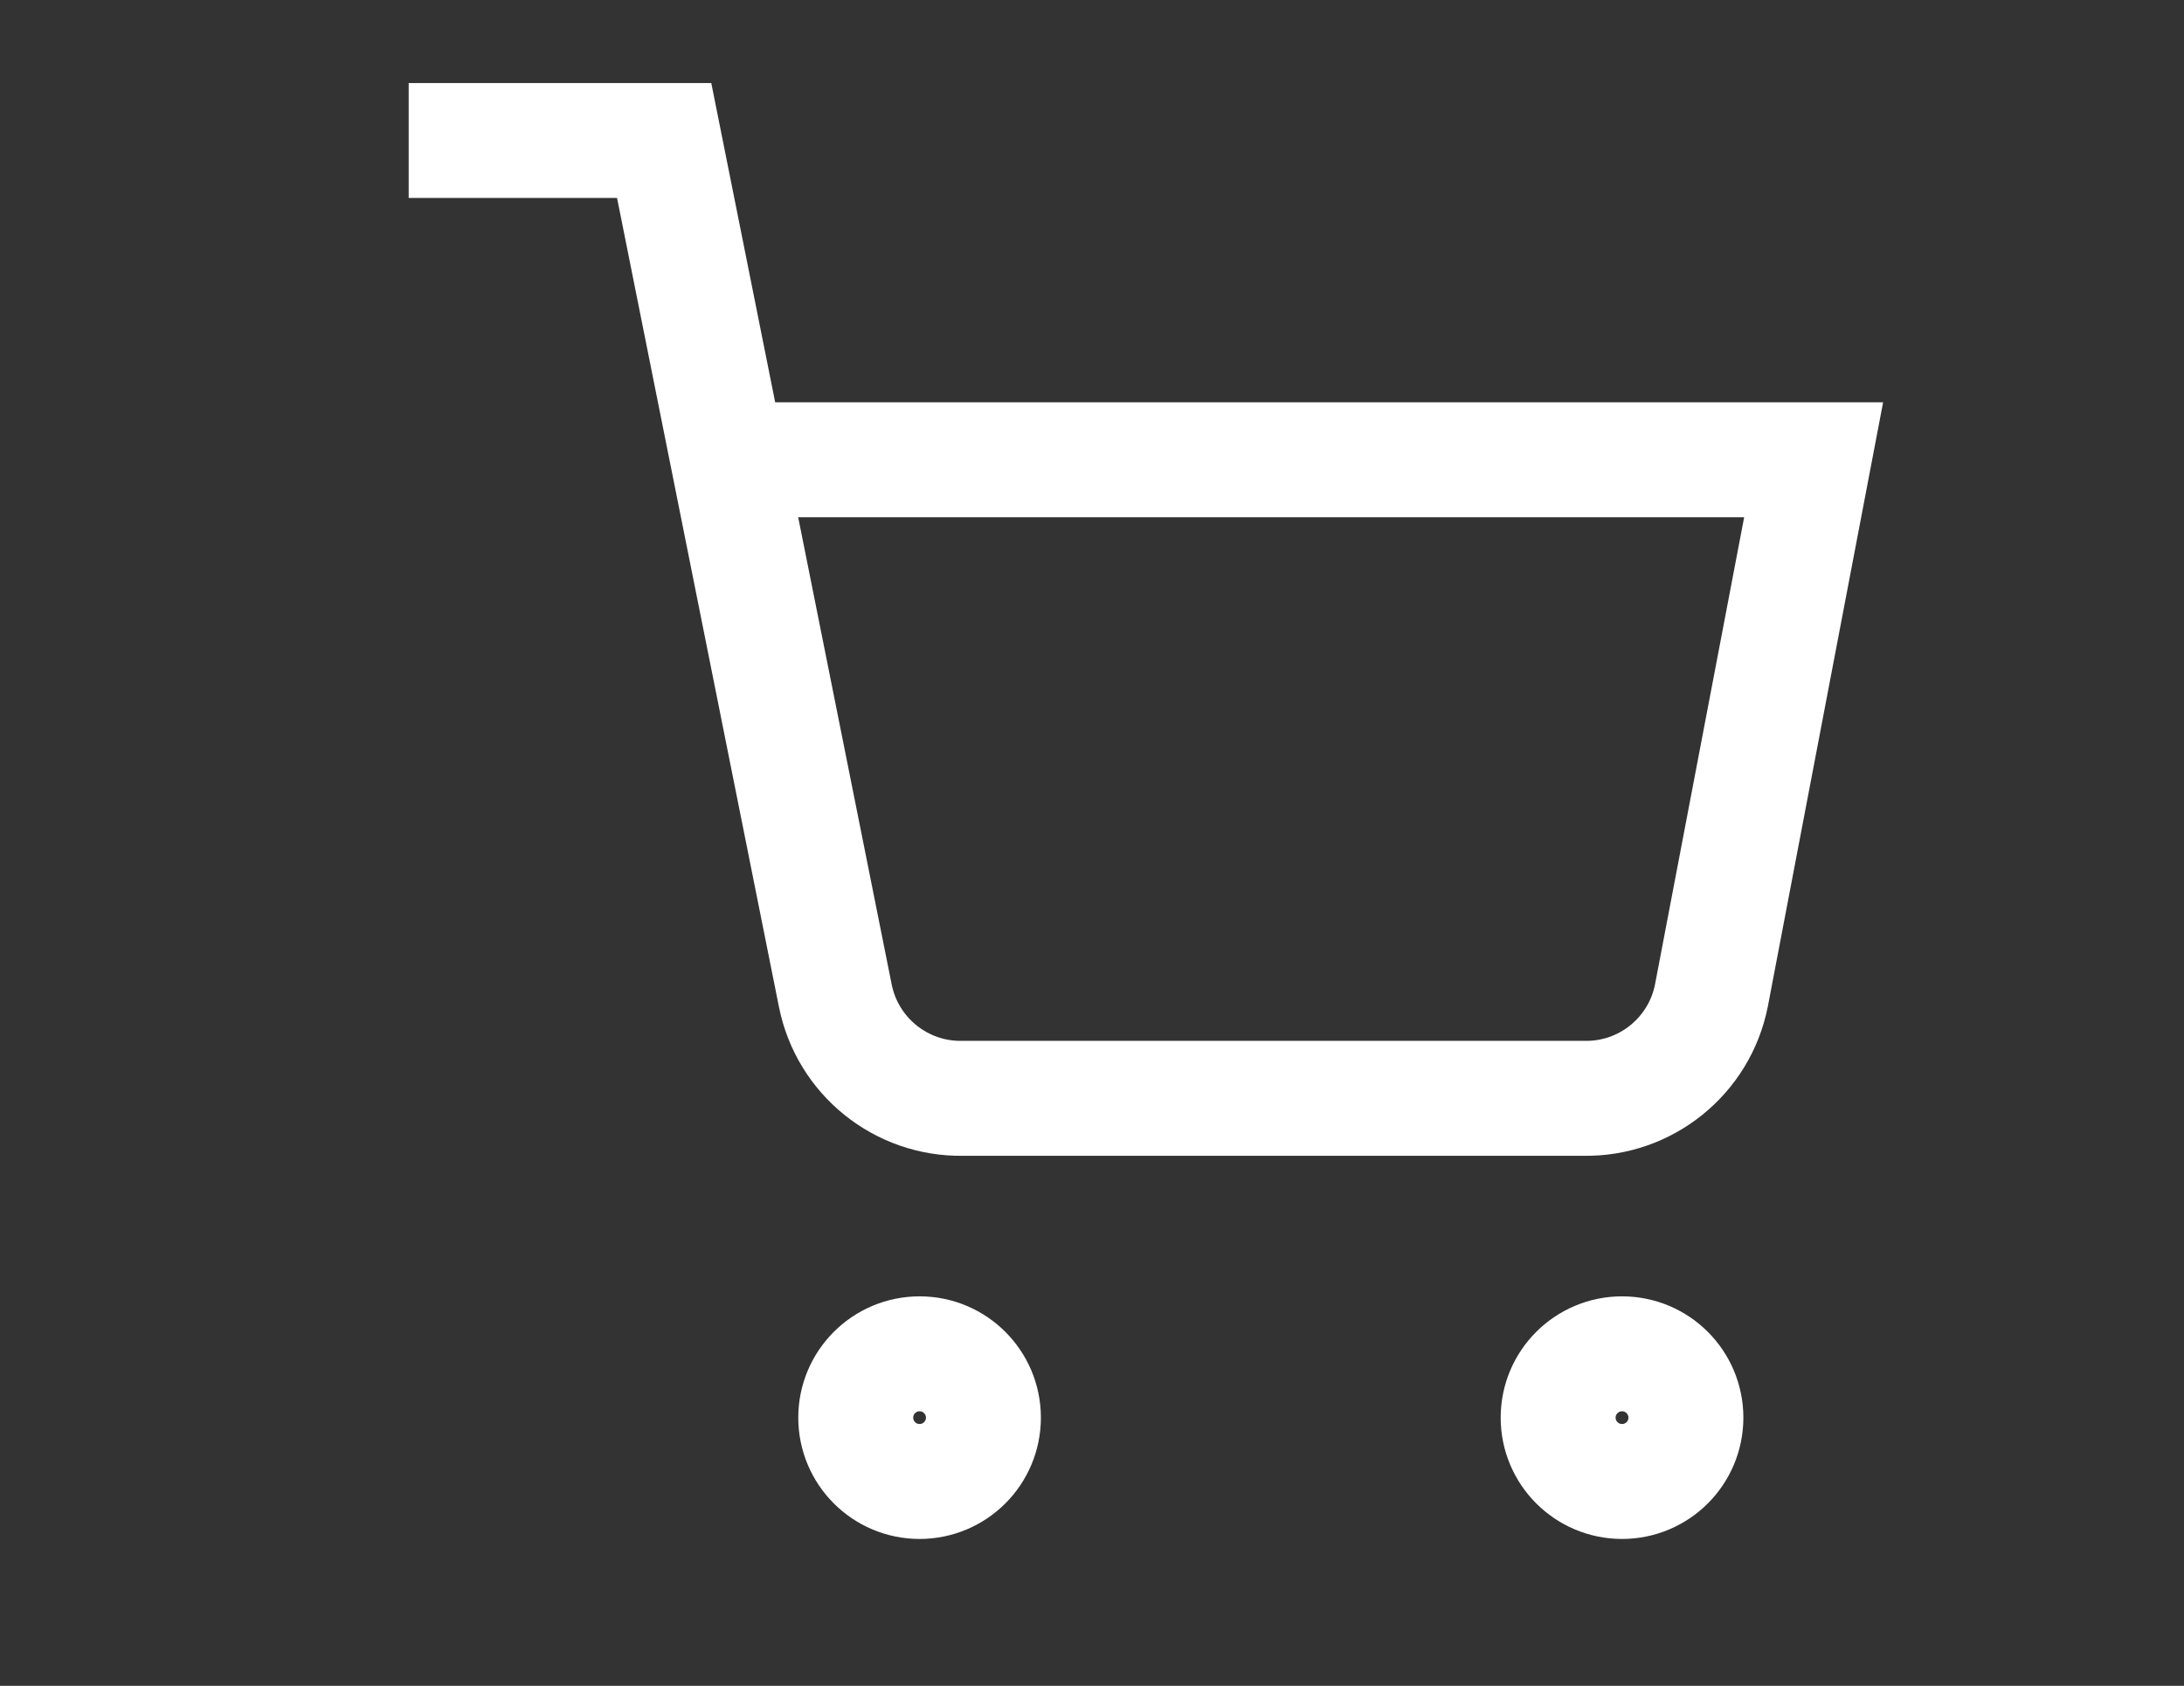
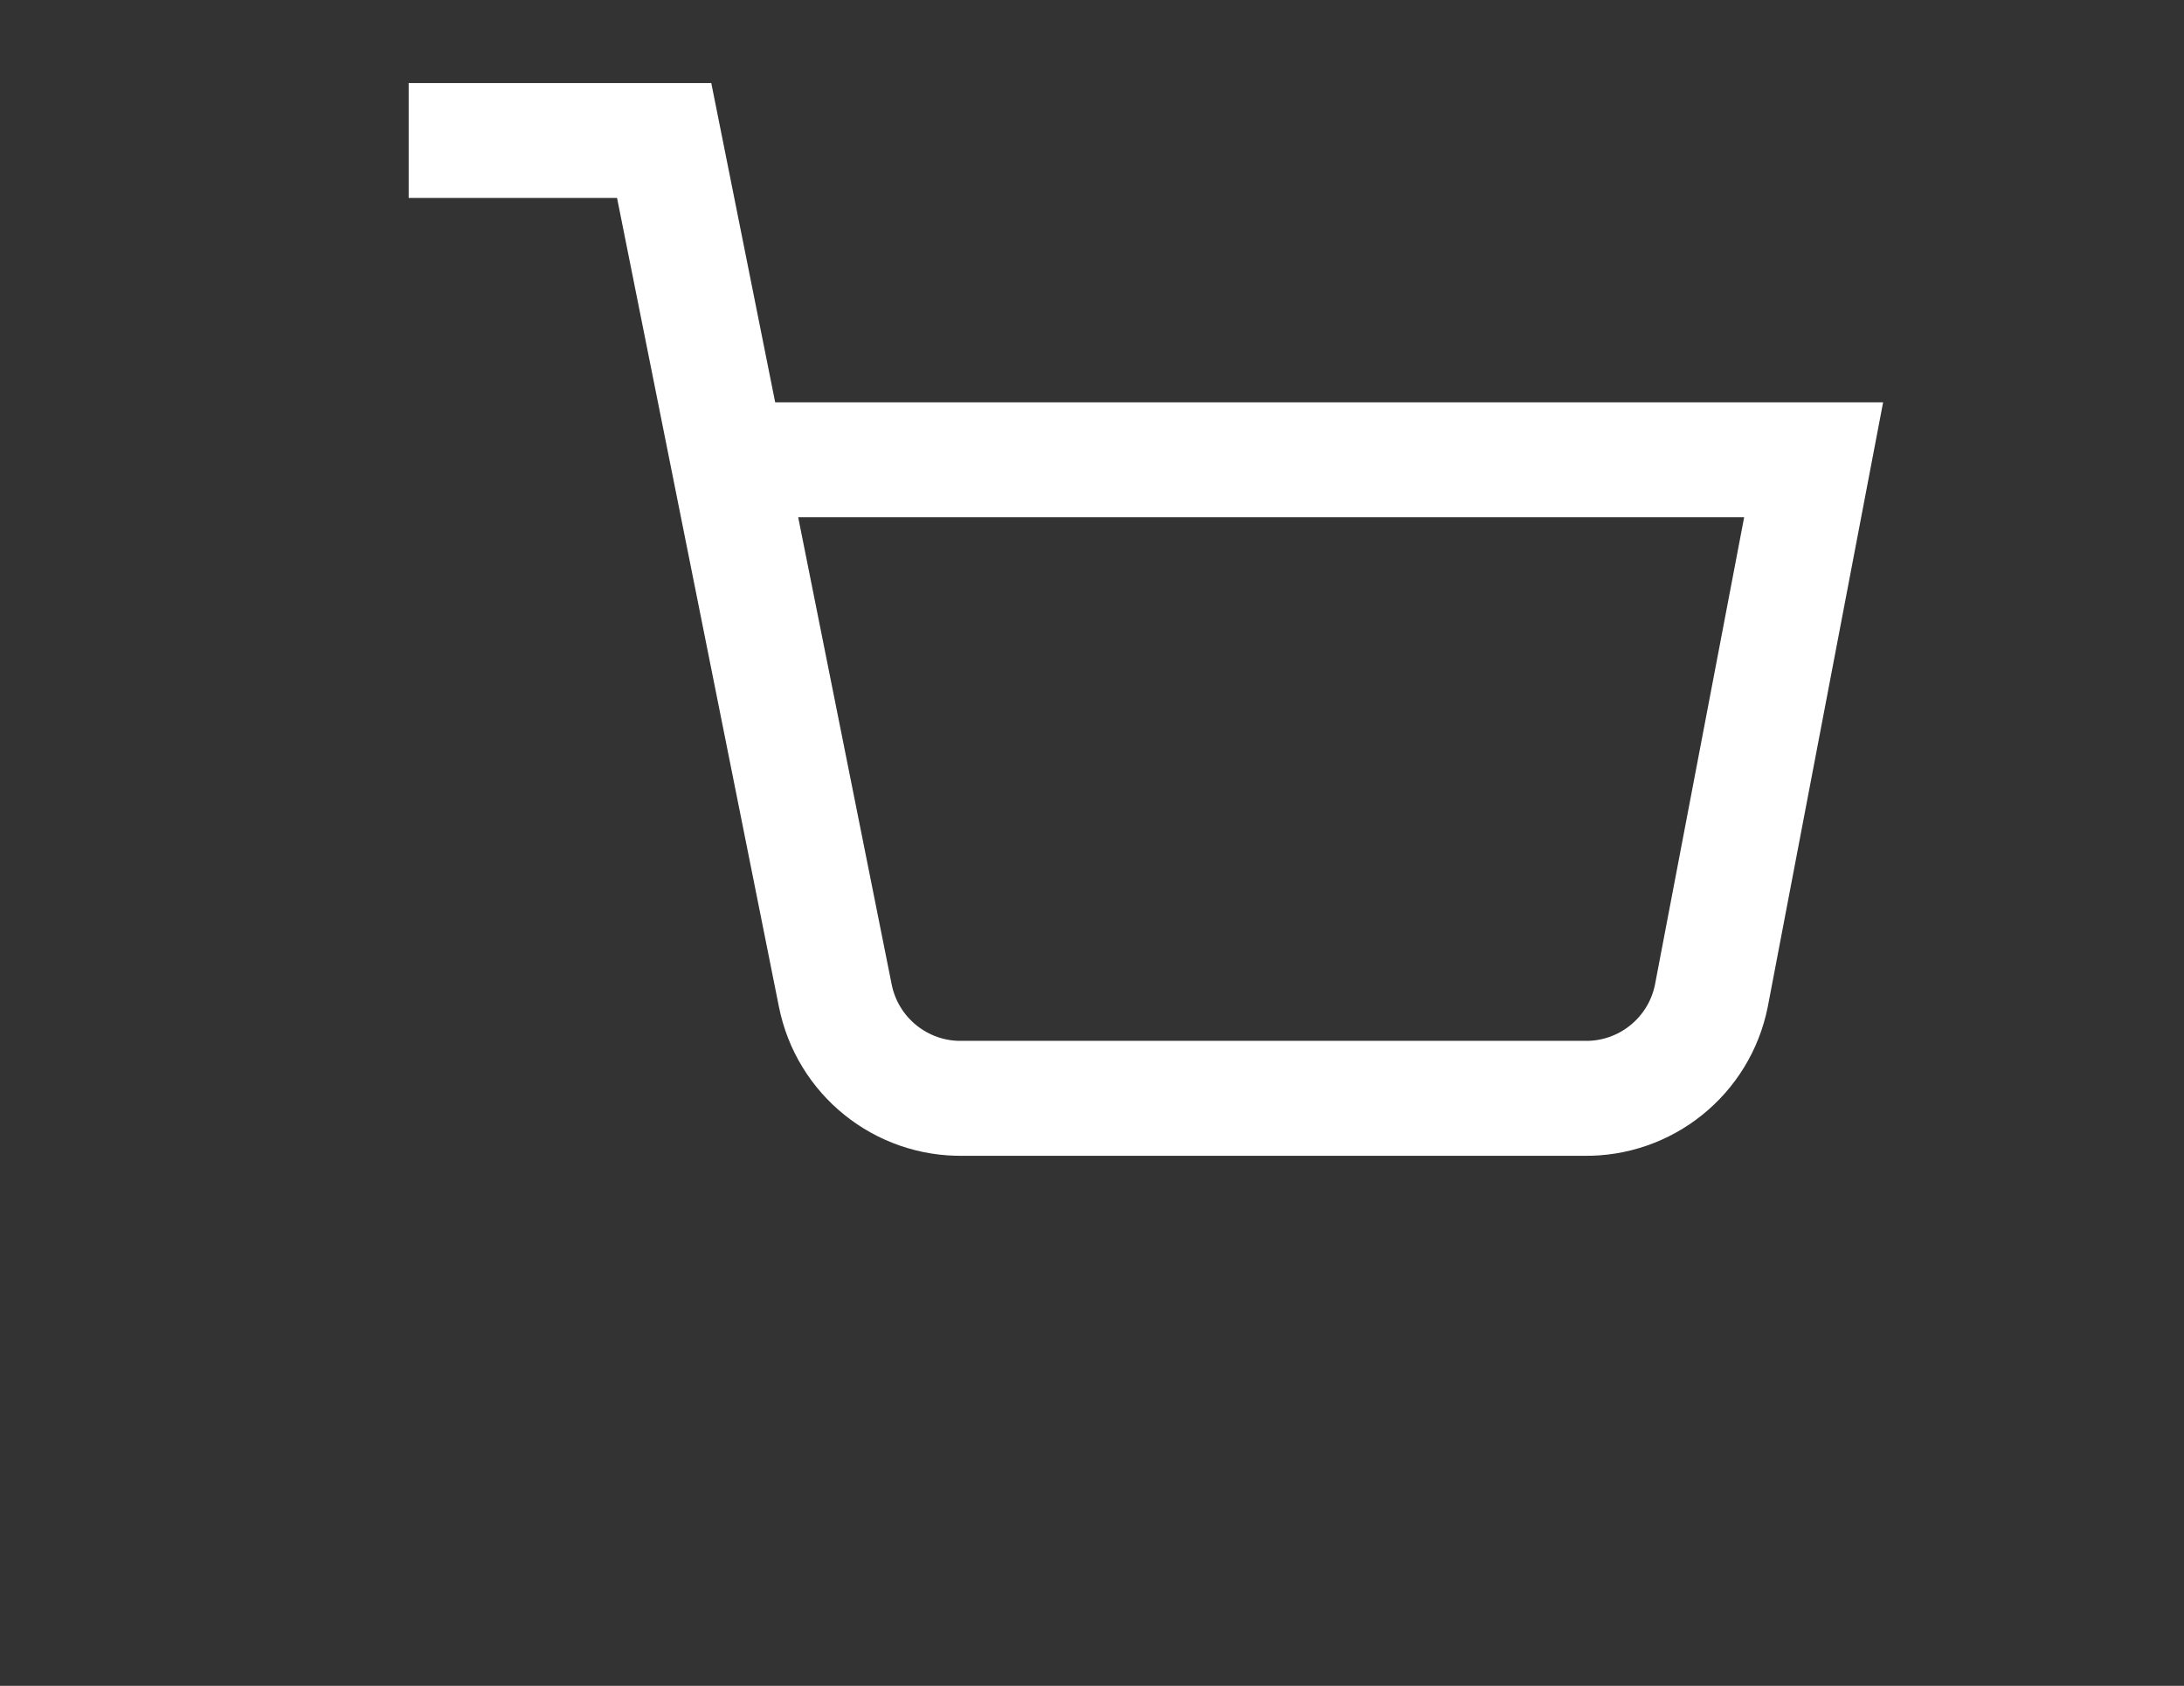
<svg xmlns="http://www.w3.org/2000/svg" id="Untitled-Seite%201" viewBox="0 0 57 44" style="background-color:#ffffff00" version="1.1" xml:space="preserve" x="0px" y="0px" width="57px" height="44px">
  <rect x="0" y="0" width="57" height="44" fill="#333333" stroke="none" />
  <g id="Ebene%201">
-     <path d="M 24 35.334 C 24.92 35.334 25.666 36.08 25.666 37 C 25.666 37.92 24.92 38.666 24 38.666 C 23.08 38.666 22.334 37.92 22.334 37 C 22.334 36.08 23.08 35.334 24 35.334 Z" stroke="#FFFFFF" stroke-width="3" fill="none" />
-     <path d="M 42.334 35.334 C 43.254 35.334 44 36.08 44 37 C 44 37.92 43.254 38.666 42.334 38.666 C 41.413 38.666 40.666 37.92 40.666 37 C 40.666 36.08 41.413 35.334 42.334 35.334 Z" stroke="#FFFFFF" stroke-width="3" fill="none" />
    <path d="M 10.666 3.667 L 17.334 3.667 L 21.8 25.983 C 22.115 27.566 23.519 28.697 25.133 28.666 L 41.334 28.666 C 42.947 28.697 44.352 27.566 44.666 25.983 L 47.334 12 L 19 12 L 19 12 " stroke="#FFFFFF" stroke-width="3" fill="none" />
  </g>
</svg>